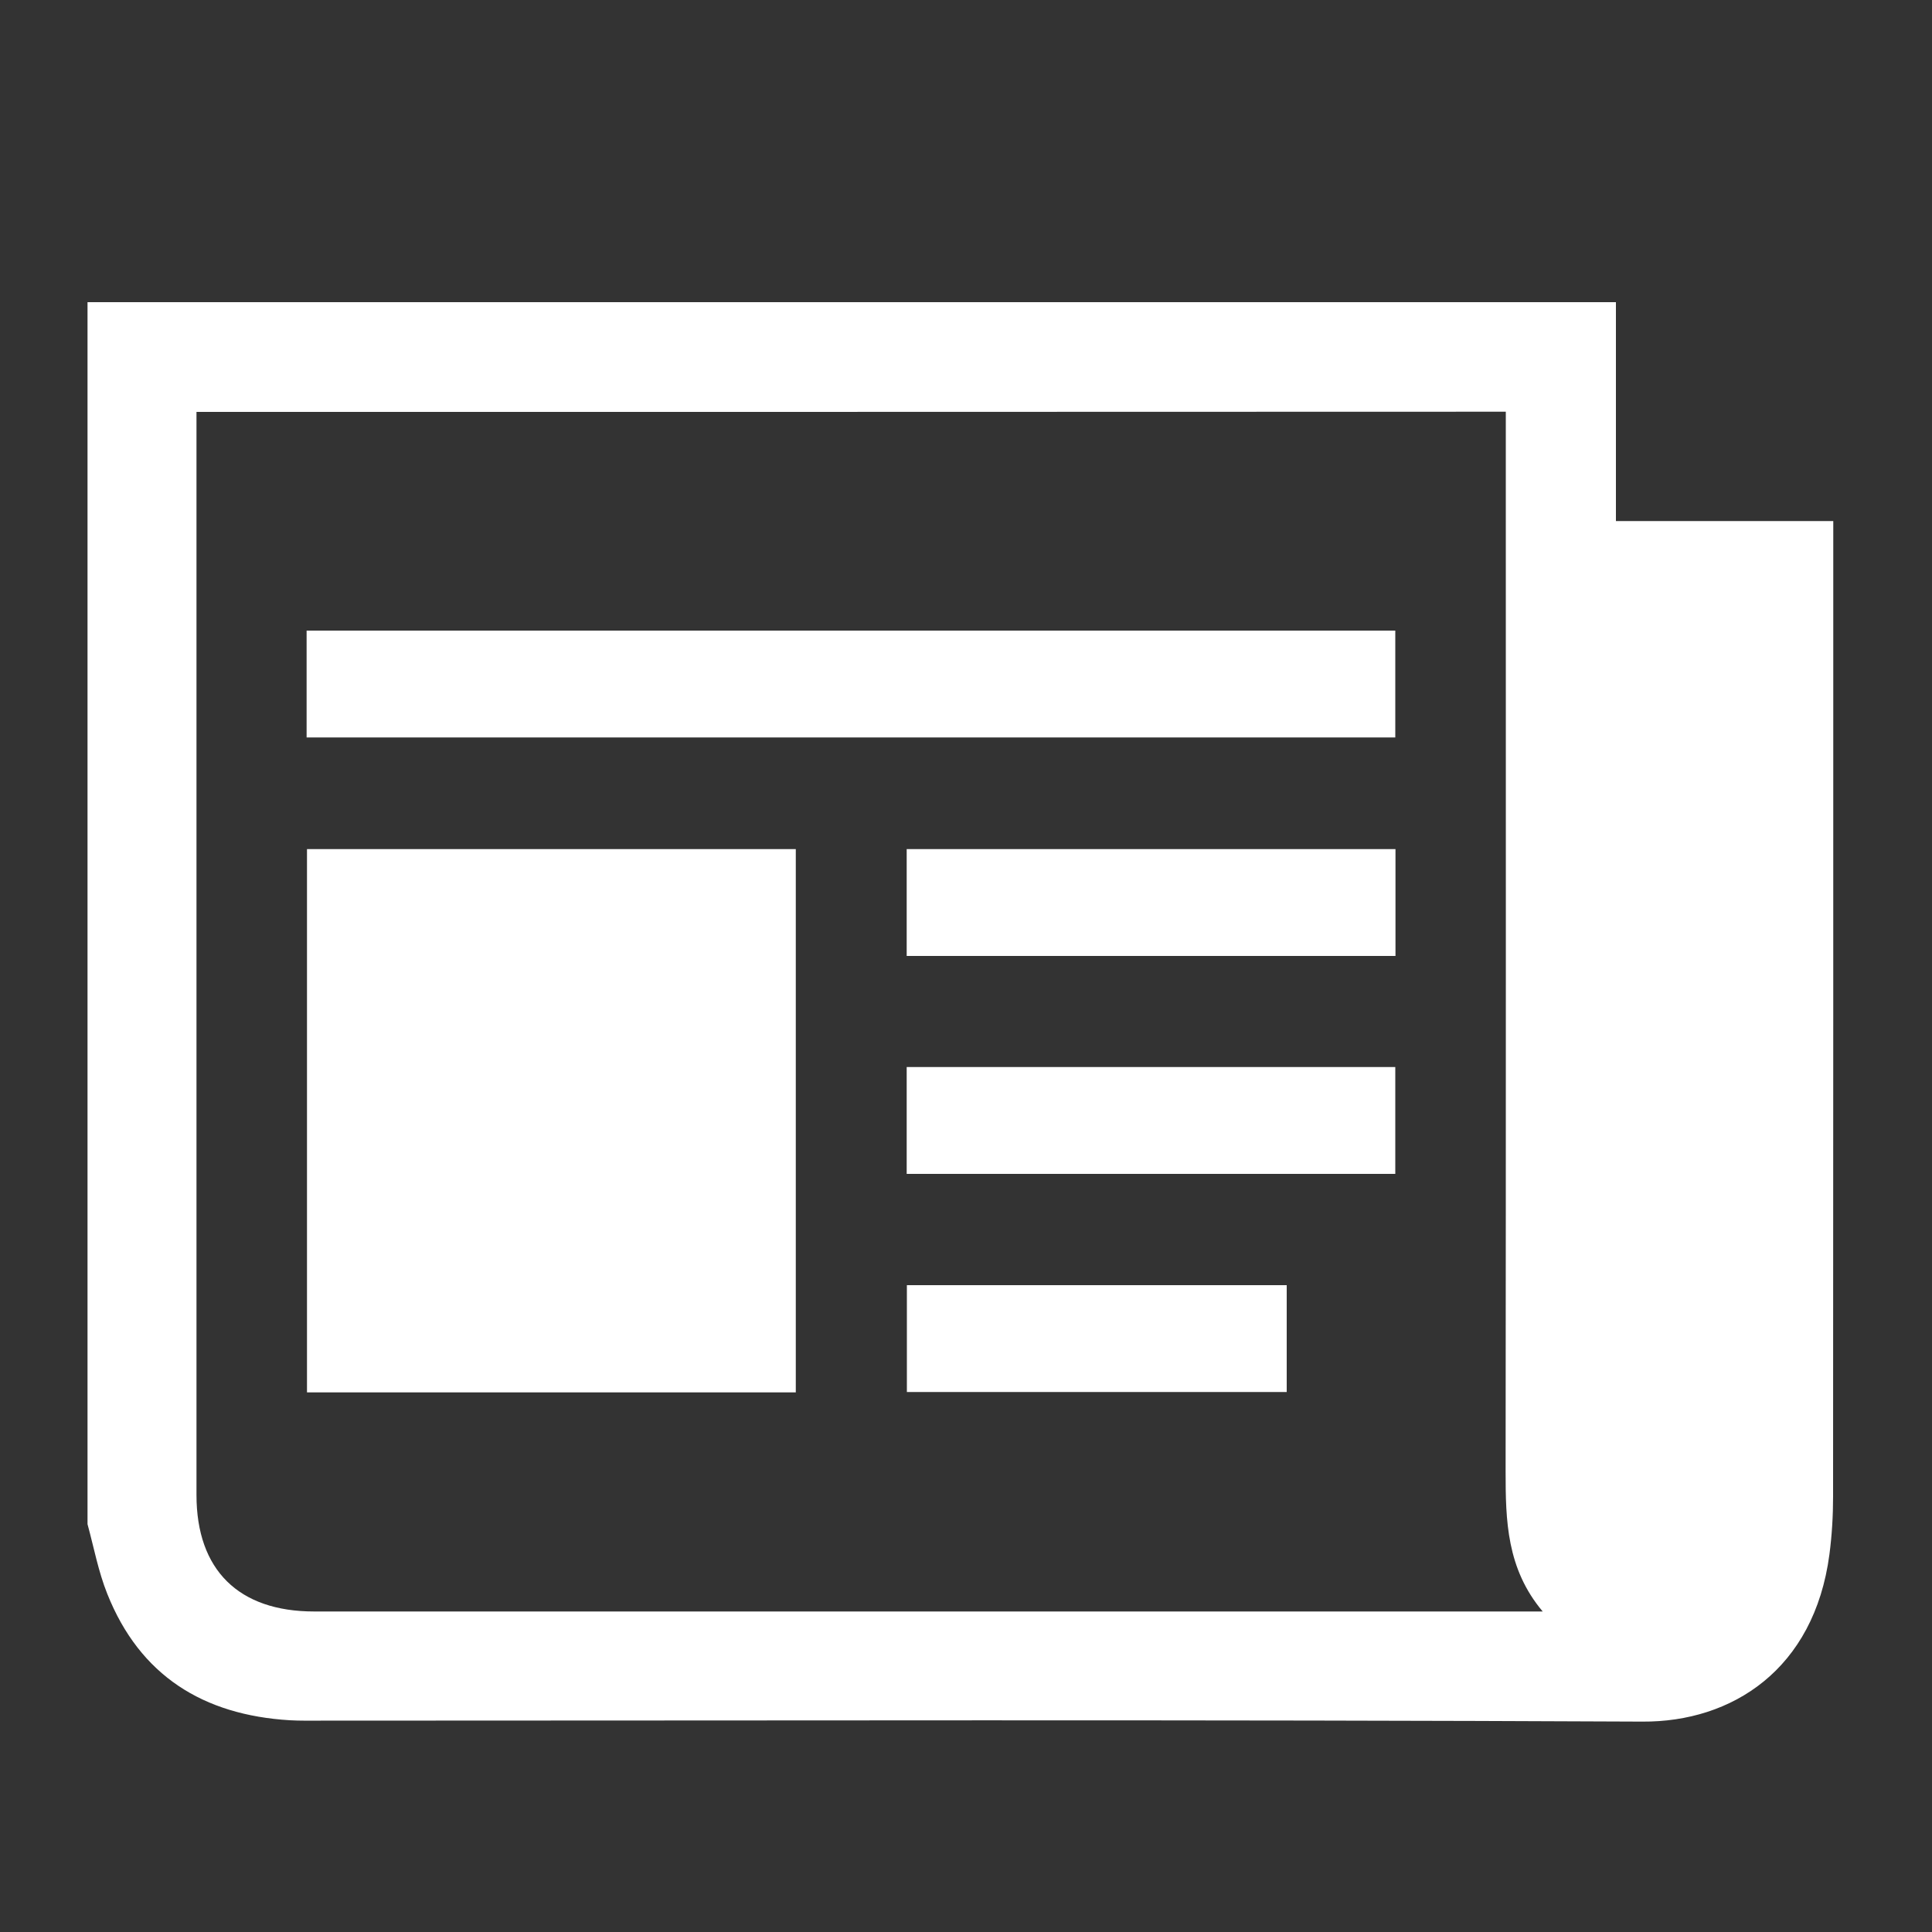
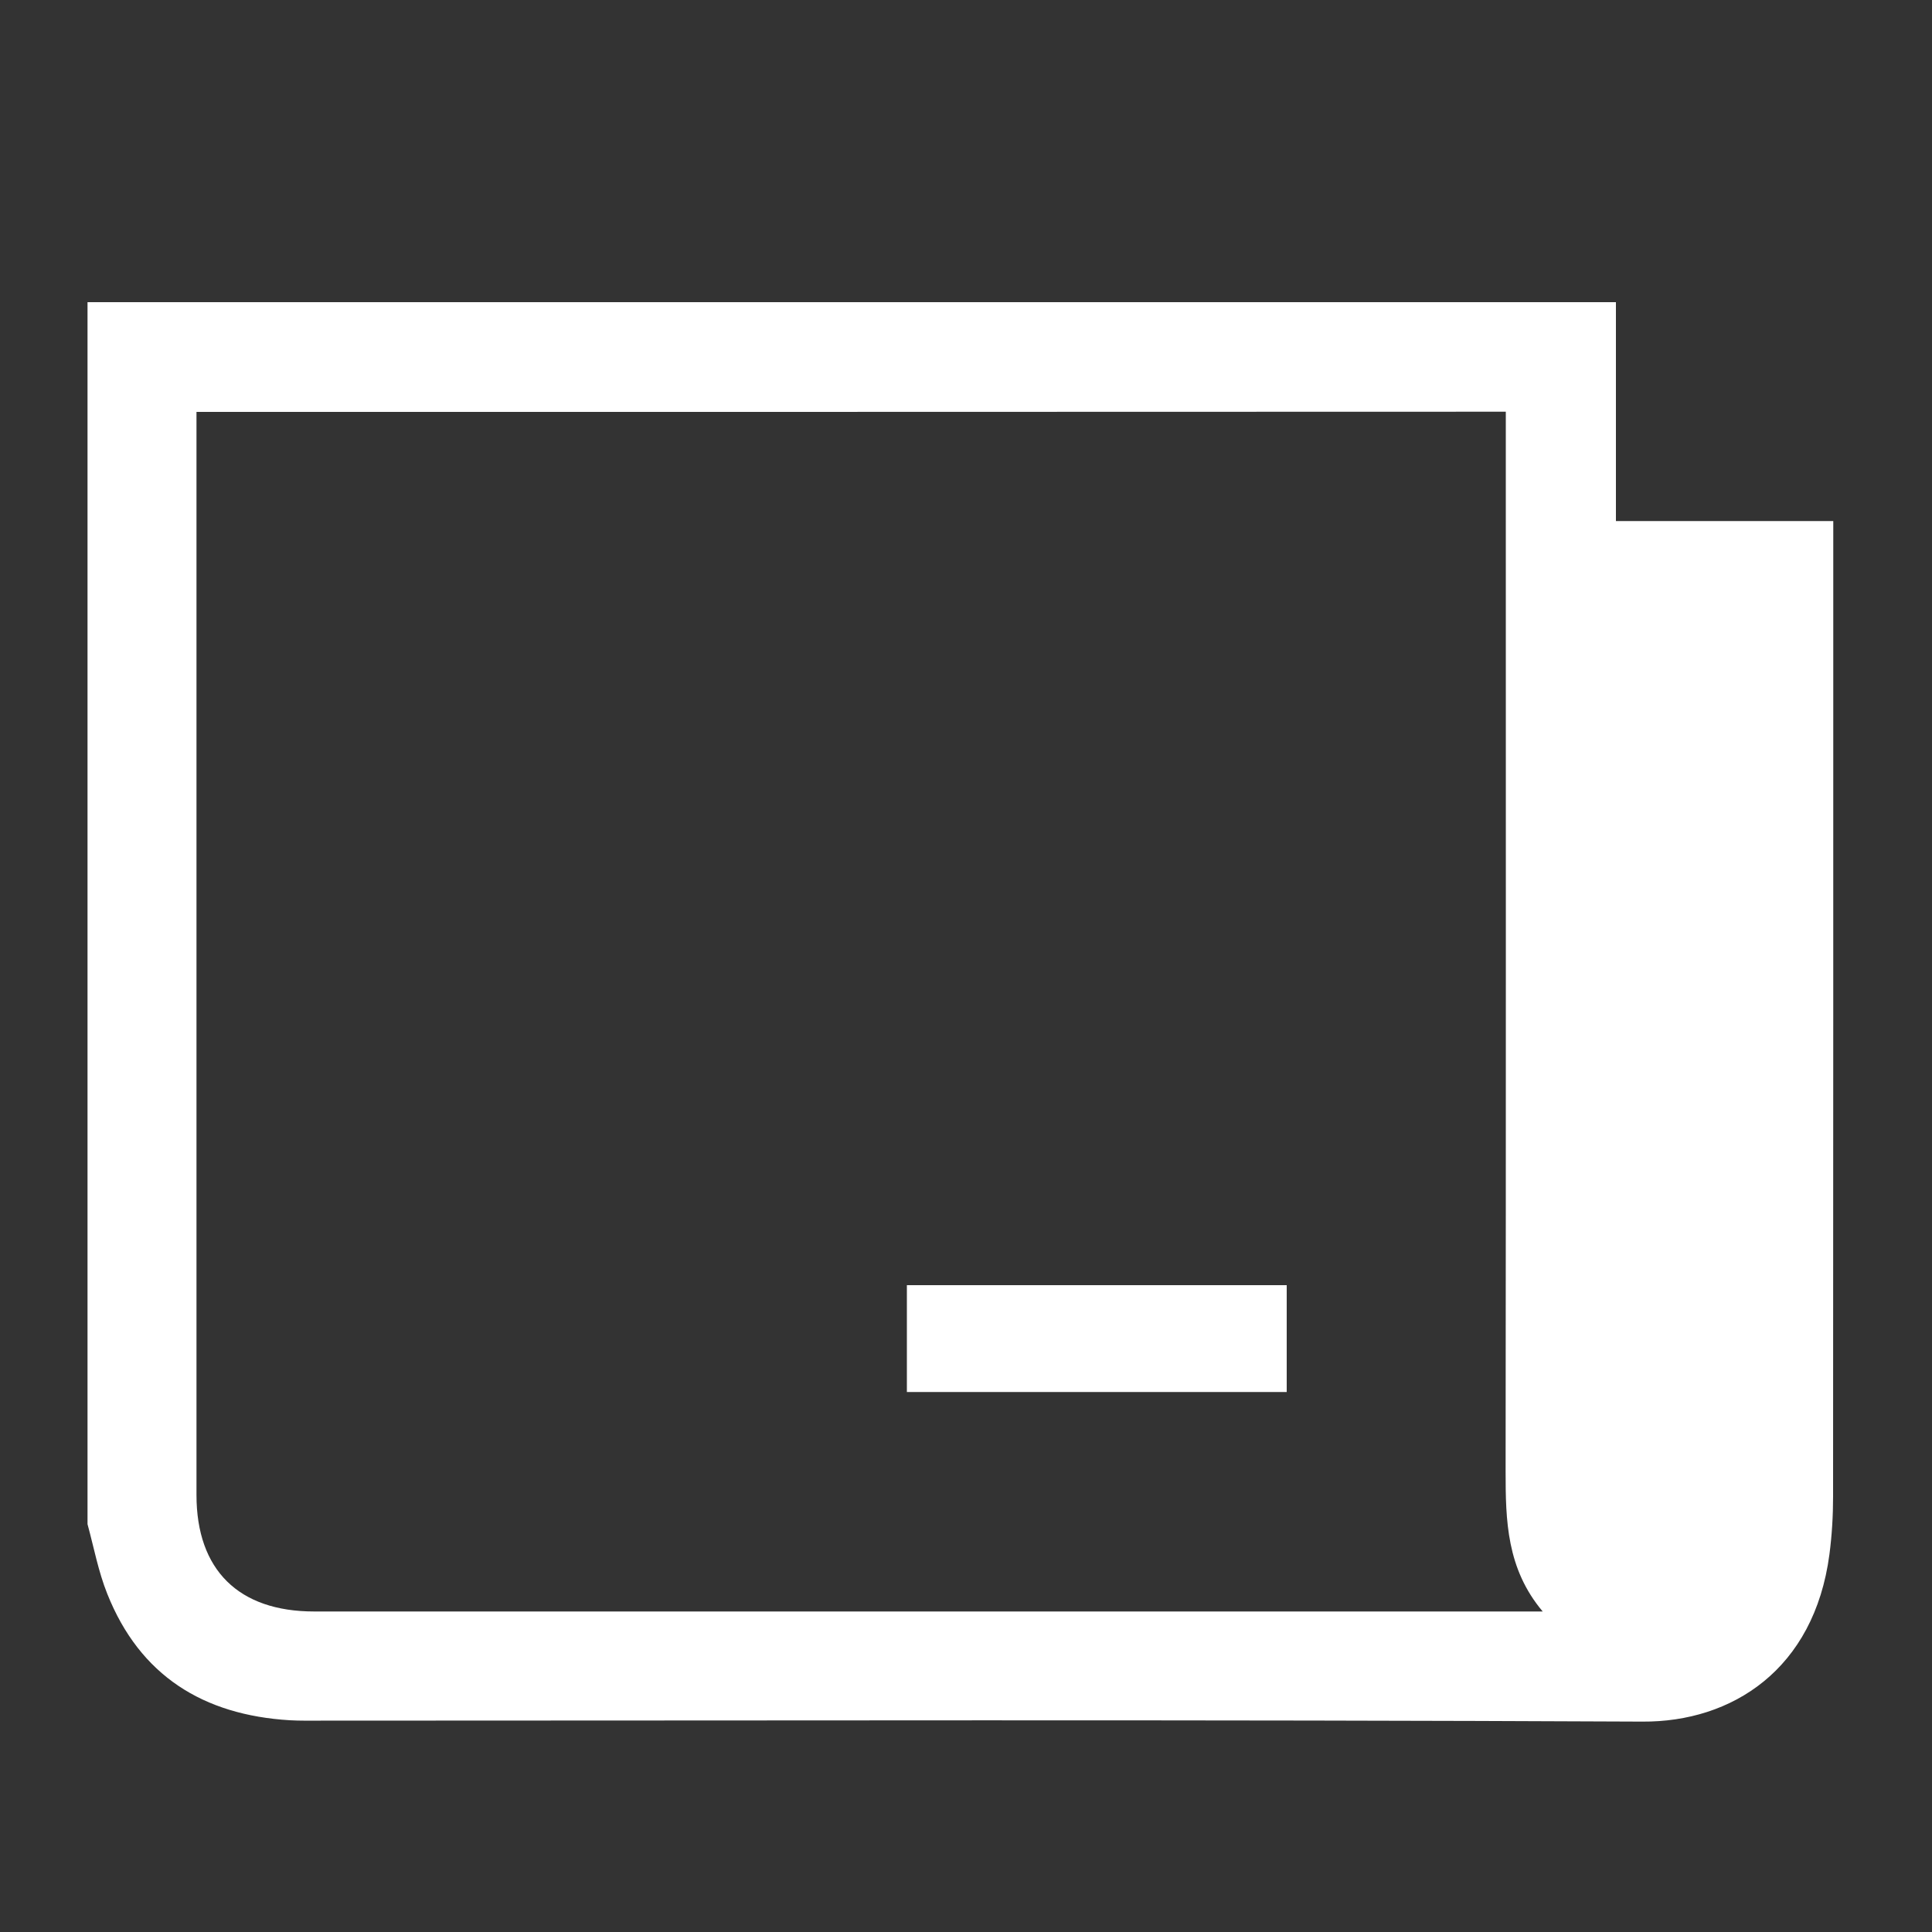
<svg xmlns="http://www.w3.org/2000/svg" version="1.1" id="Layer_1" x="0px" y="0px" viewBox="0 0 100 100" style="enable-background:new 0 0 100 100;" xml:space="preserve">
  <rect x="0" y="0" width="100" height="100" fill="#333333" stroke="none" />
  <style type="text/css">
	.st0{fill:#FFFFFF;}
</style>
  <g>
    <path class="st0" d="M4.53,78.89c0-21.08,0-42.17,0-63.25c26.33,0,52.67,0,79.11,0c0,3.83,0,7.55,0,11.33c3.79,0,7.48,0,11.25,0   c0,0.37,0,0.68,0,0.99c0,16.5,0,33-0.01,49.5c0,1-0.06,2.01-0.19,3c-0.79,5.96-5.05,8.68-9.68,8.65C62.21,89,39.4,89.06,16.6,89.06   c-0.53,0-1.07,0.01-1.6-0.02c-4.47-0.27-7.76-2.3-9.45-6.55C5.09,81.34,4.86,80.1,4.53,78.89z M10.17,21.32c0,0.36,0,0.64,0,0.92   c0,18.38,0,36.76,0,55.14c0,3.88,2.18,6.03,6.09,6.03c20.83,0,41.65,0,62.48,0c0.3,0,0.6,0,1.11,0c-1.87-2.22-1.92-4.71-1.92-7.24   c0.02-17.91,0.01-35.82,0.01-53.73c0-0.36,0-0.73,0-1.13C55.32,21.32,32.81,21.32,10.17,21.32z" />
-     <path class="st0" d="M41.19,43.95c0,9.4,0,18.73,0,28.12c-8.43,0-16.83,0-25.3,0c0-9.34,0-18.69,0-28.12   C24.29,43.95,32.7,43.95,41.19,43.95z" />
-     <path class="st0" d="M15.87,38.17c0-1.87,0-3.68,0-5.53c18.79,0,37.53,0,56.35,0c0,1.81,0,3.64,0,5.53   C53.47,38.17,34.71,38.17,15.87,38.17z" />
-     <path class="st0" d="M72.23,49.48c-8.46,0-16.86,0-25.3,0c0-1.85,0-3.65,0-5.53c8.4,0,16.82,0,25.3,0   C72.23,45.76,72.23,47.59,72.23,49.48z" />
-     <path class="st0" d="M46.93,60.76c0-1.87,0-3.68,0-5.53c8.43,0,16.83,0,25.29,0c0,1.81,0,3.64,0,5.53   C63.83,60.76,55.41,60.76,46.93,60.76z" />
    <path class="st0" d="M46.94,66.52c6.6,0,13.1,0,19.66,0c0,1.85,0,3.66,0,5.53c-6.53,0-13.07,0-19.66,0   C46.94,70.23,46.94,68.4,46.94,66.52z" />
  </g>
</svg>